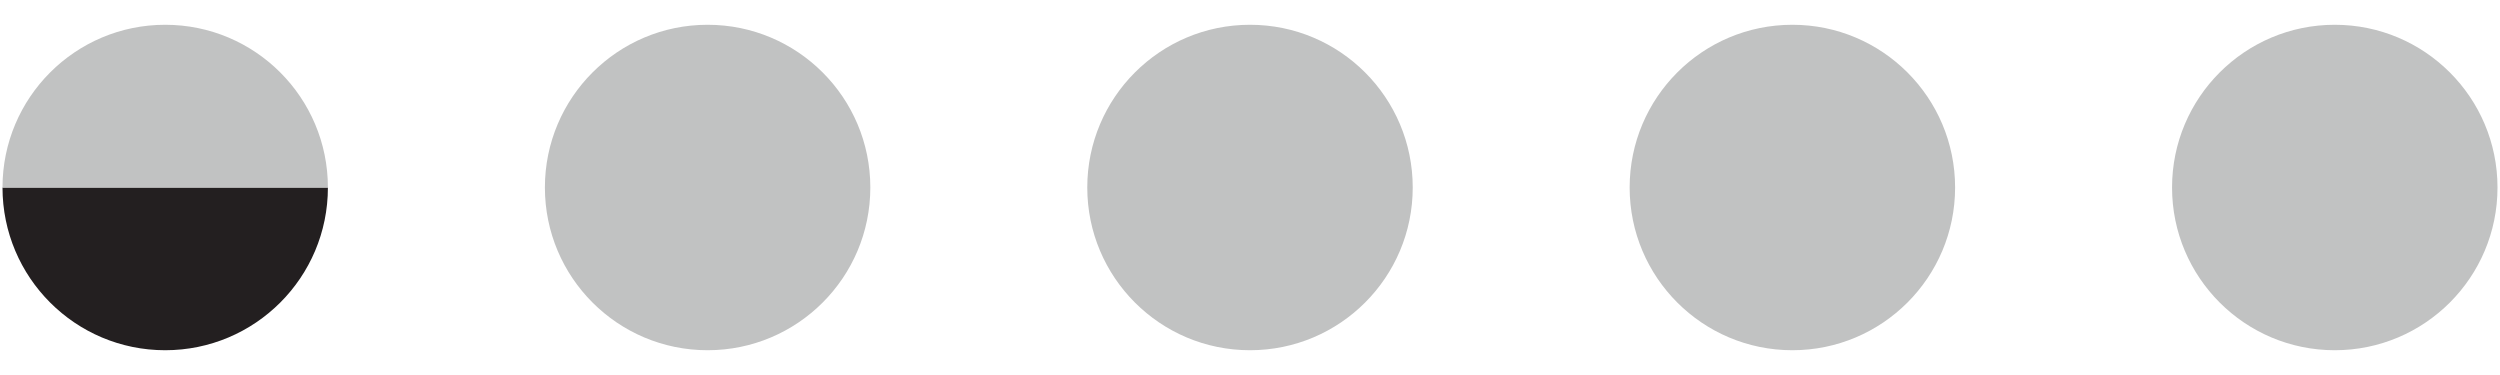
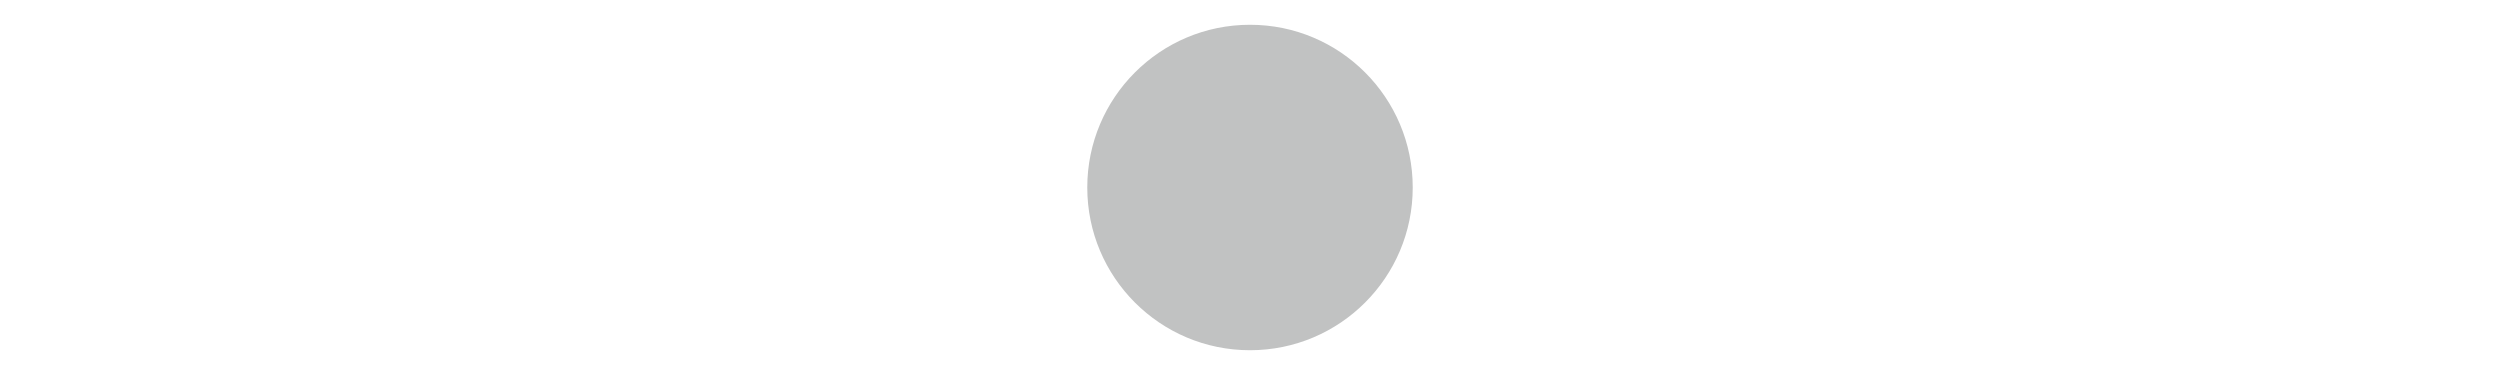
<svg xmlns="http://www.w3.org/2000/svg" version="1.1" id="Layer_1" x="0px" y="0px" width="100px" height="15px" viewBox="0 0 100 15" enable-background="new 0 0 100 15" xml:space="preserve">
-   <path fill="#C1C2C2" d="M34.813,7.5c0,3.595-2.914,6.509-6.509,6.509c-3.594,0-6.508-2.914-6.508-6.509s2.914-6.509,6.508-6.509  C31.898,0.991,34.813,3.905,34.813,7.5" />
  <path fill="#C1C2C2" d="M56.509,7.5c0,3.595-2.913,6.509-6.509,6.509c-3.595,0-6.509-2.914-6.509-6.509S46.405,0.991,50,0.991  C53.596,0.991,56.509,3.905,56.509,7.5" />
-   <circle fill="#C1C2C2" cx="71.695" cy="7.5" r="6.509" />
-   <circle fill="#C1C2C2" cx="93.391" cy="7.5" r="6.509" />
  <g>
-     <path fill="#231F20" d="M6.607,14.009c3.596,0,6.509-2.914,6.509-6.509H0.1C0.1,11.095,3.014,14.009,6.607,14.009z" />
-     <path fill="#C1C2C2" d="M6.608,0.991C3.014,0.991,0.1,3.905,0.1,7.5h13.016C13.116,3.905,10.203,0.991,6.608,0.991z" />
-   </g>
+     </g>
</svg>